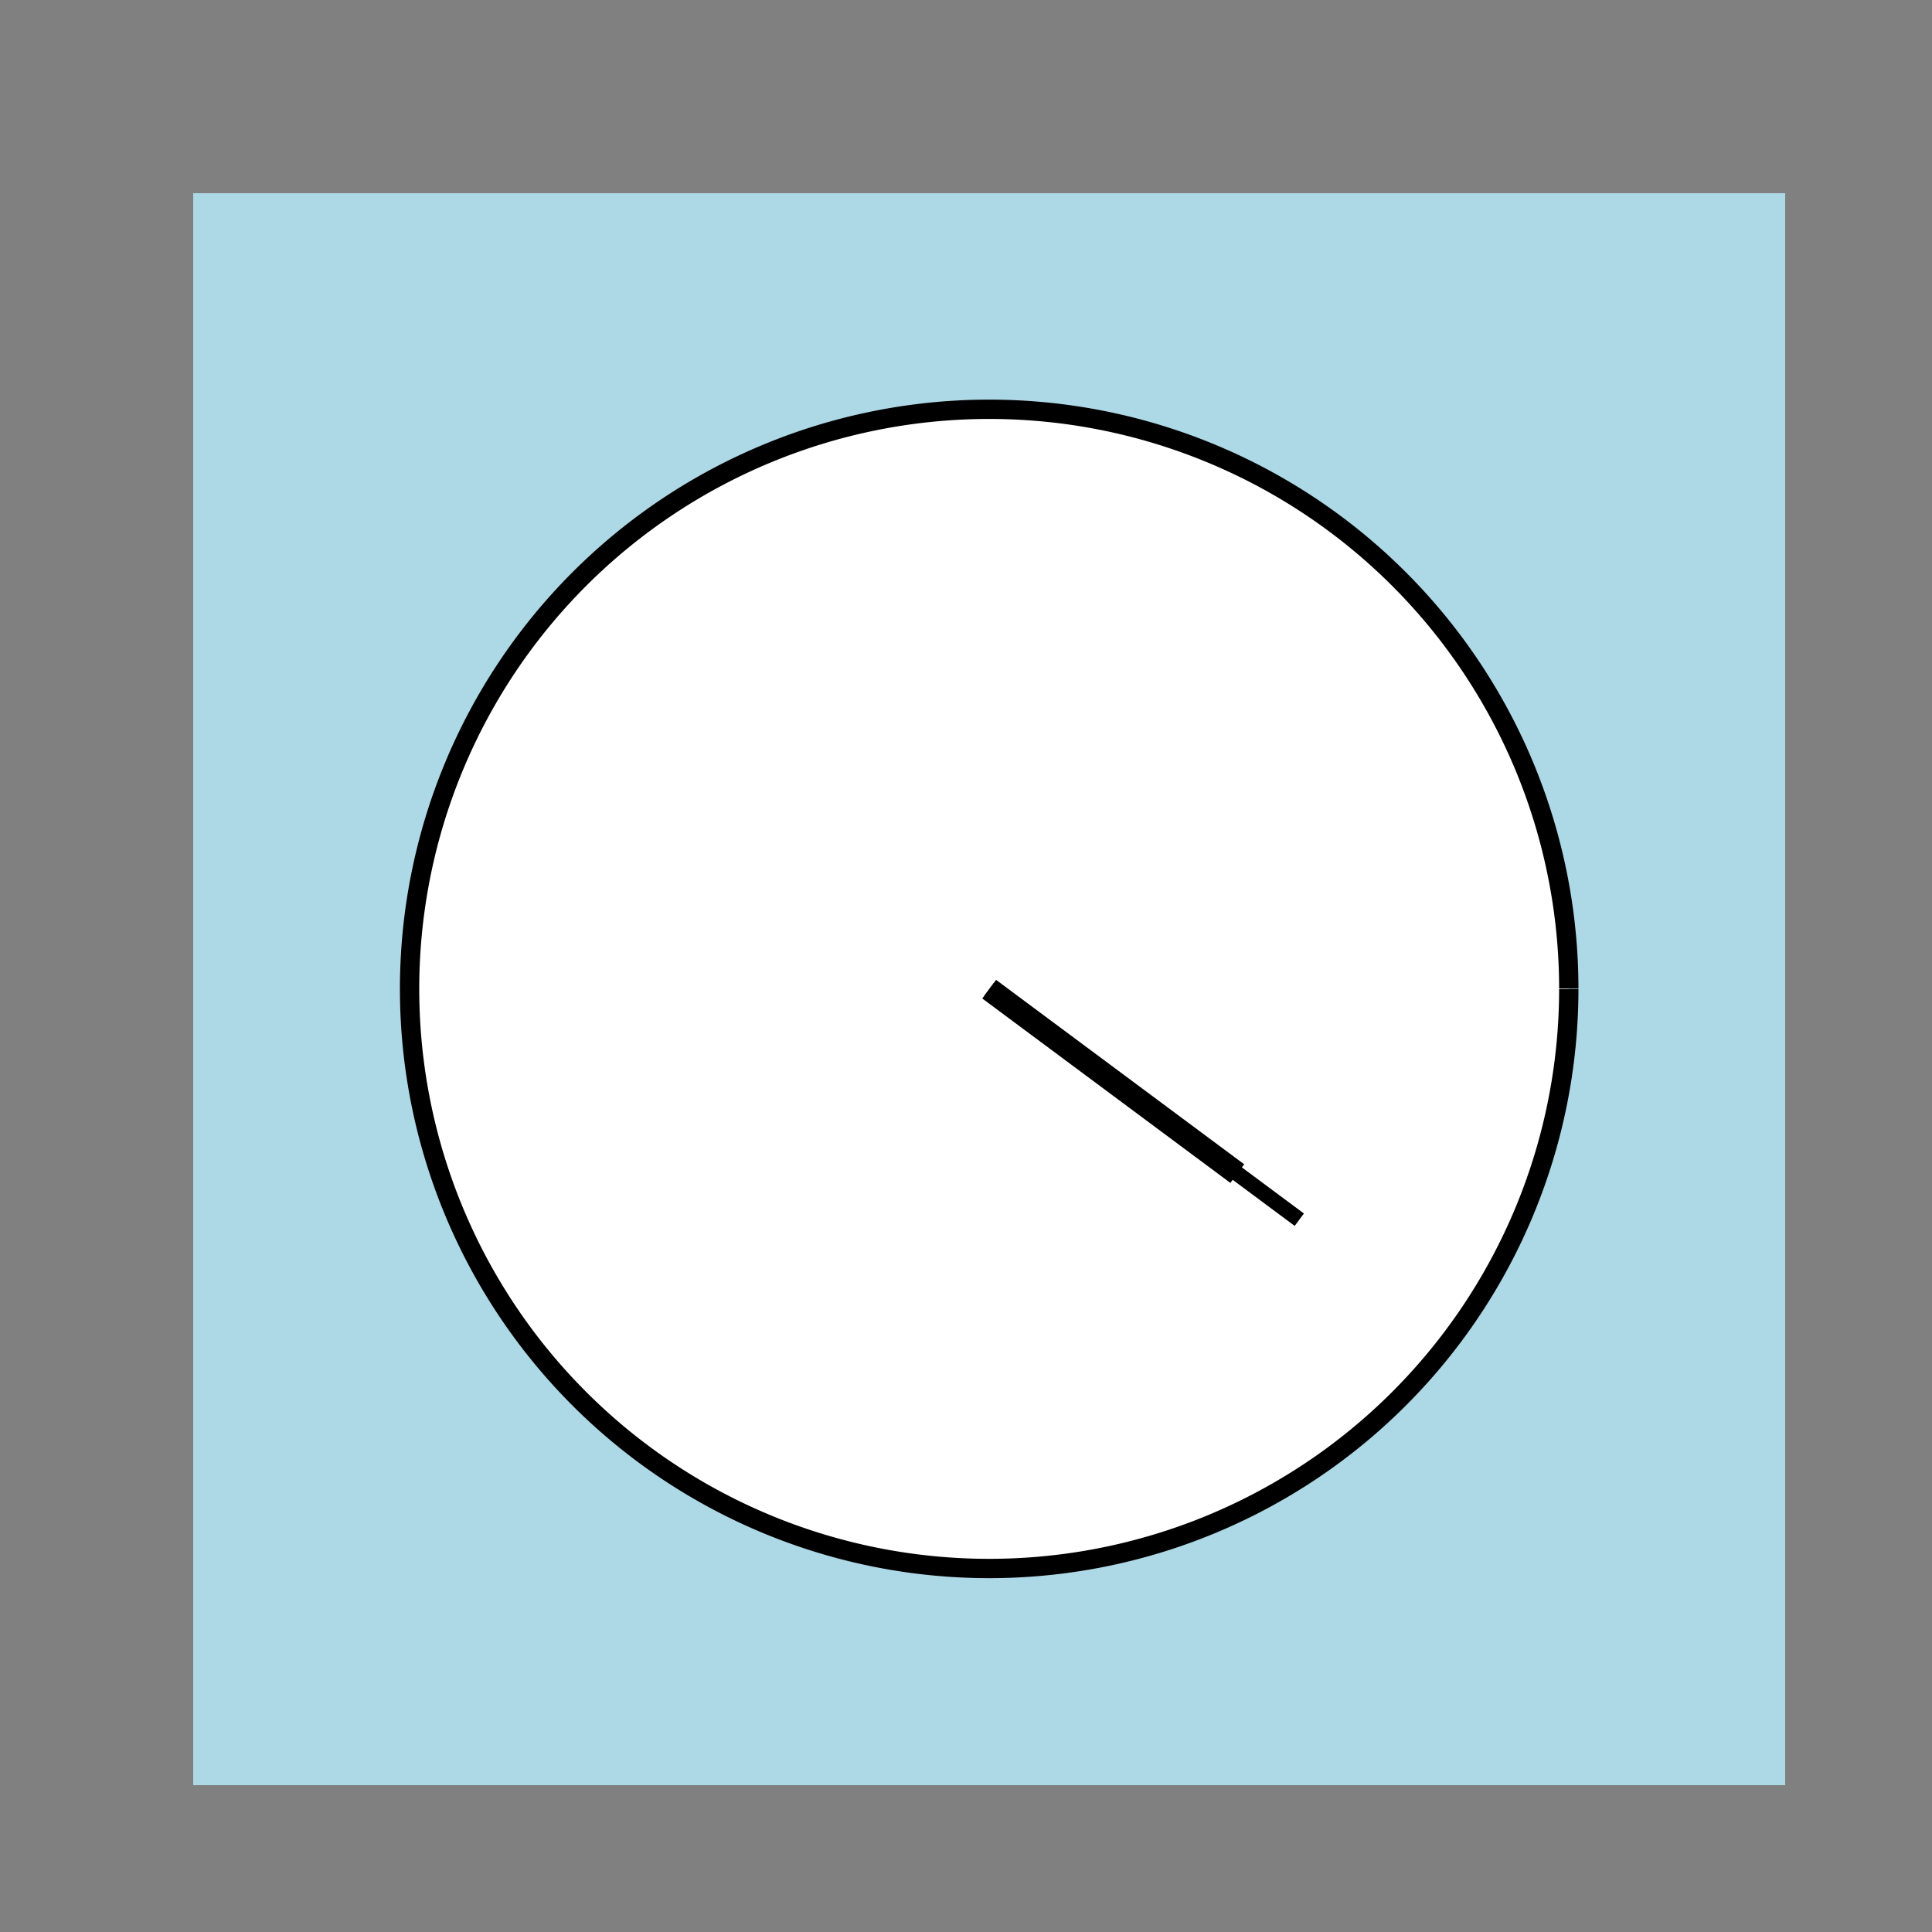
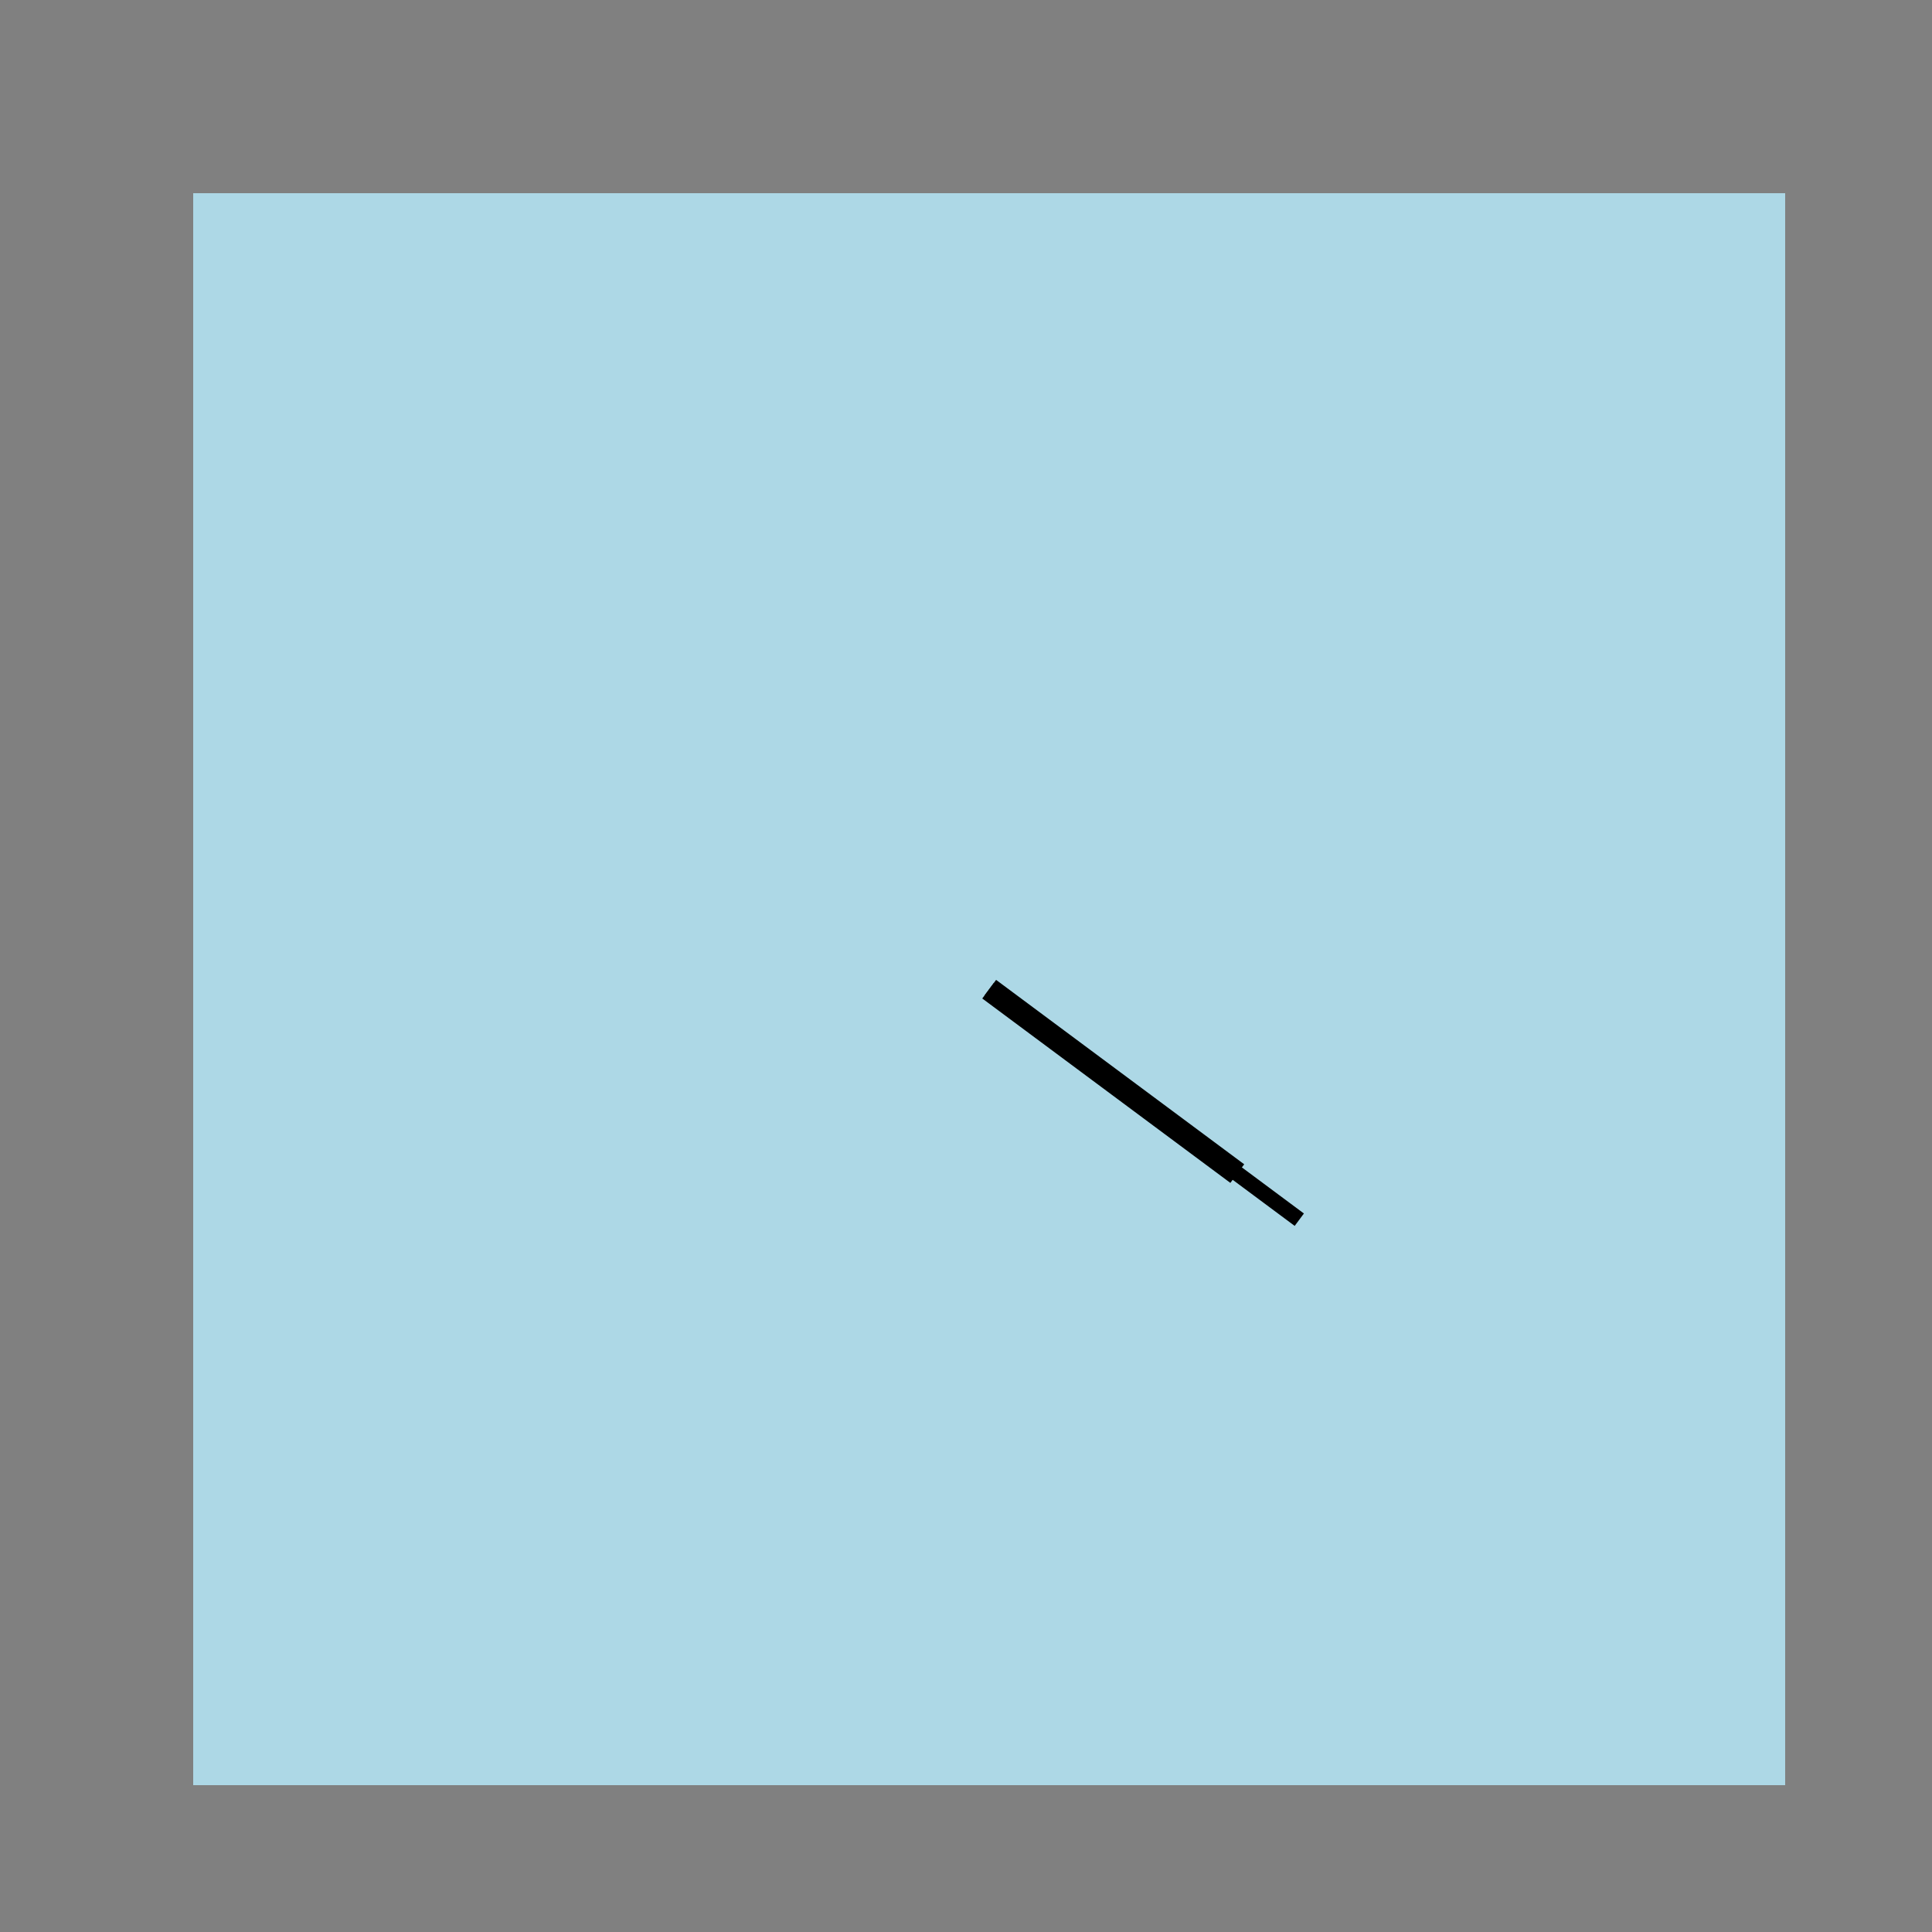
<svg xmlns="http://www.w3.org/2000/svg" width="500" height="500">
  <rect width="100%" height="100%" fill="#808080" stroke="none" />
  <defs />
  <g>
    <rect fill="lightblue" stroke="none" x="50" y="50" width="412" height="412" />
-     <path fill="white" stroke="black" paint-order="fill stroke markers" d=" M 406 256 A 150 150 0 1 1 406 255.85" stroke-miterlimit="10" stroke-width="5" stroke-dasharray="" />
    <path fill="none" stroke="black" paint-order="fill stroke markers" d=" M 256 256 L 320.206 303.725" stroke-miterlimit="10" stroke-width="6" stroke-dasharray="" />
    <path fill="none" stroke="black" paint-order="fill stroke markers" d=" M 256 256 L 336.257 315.656" stroke-miterlimit="10" stroke-width="4" stroke-dasharray="" />
  </g>
</svg>